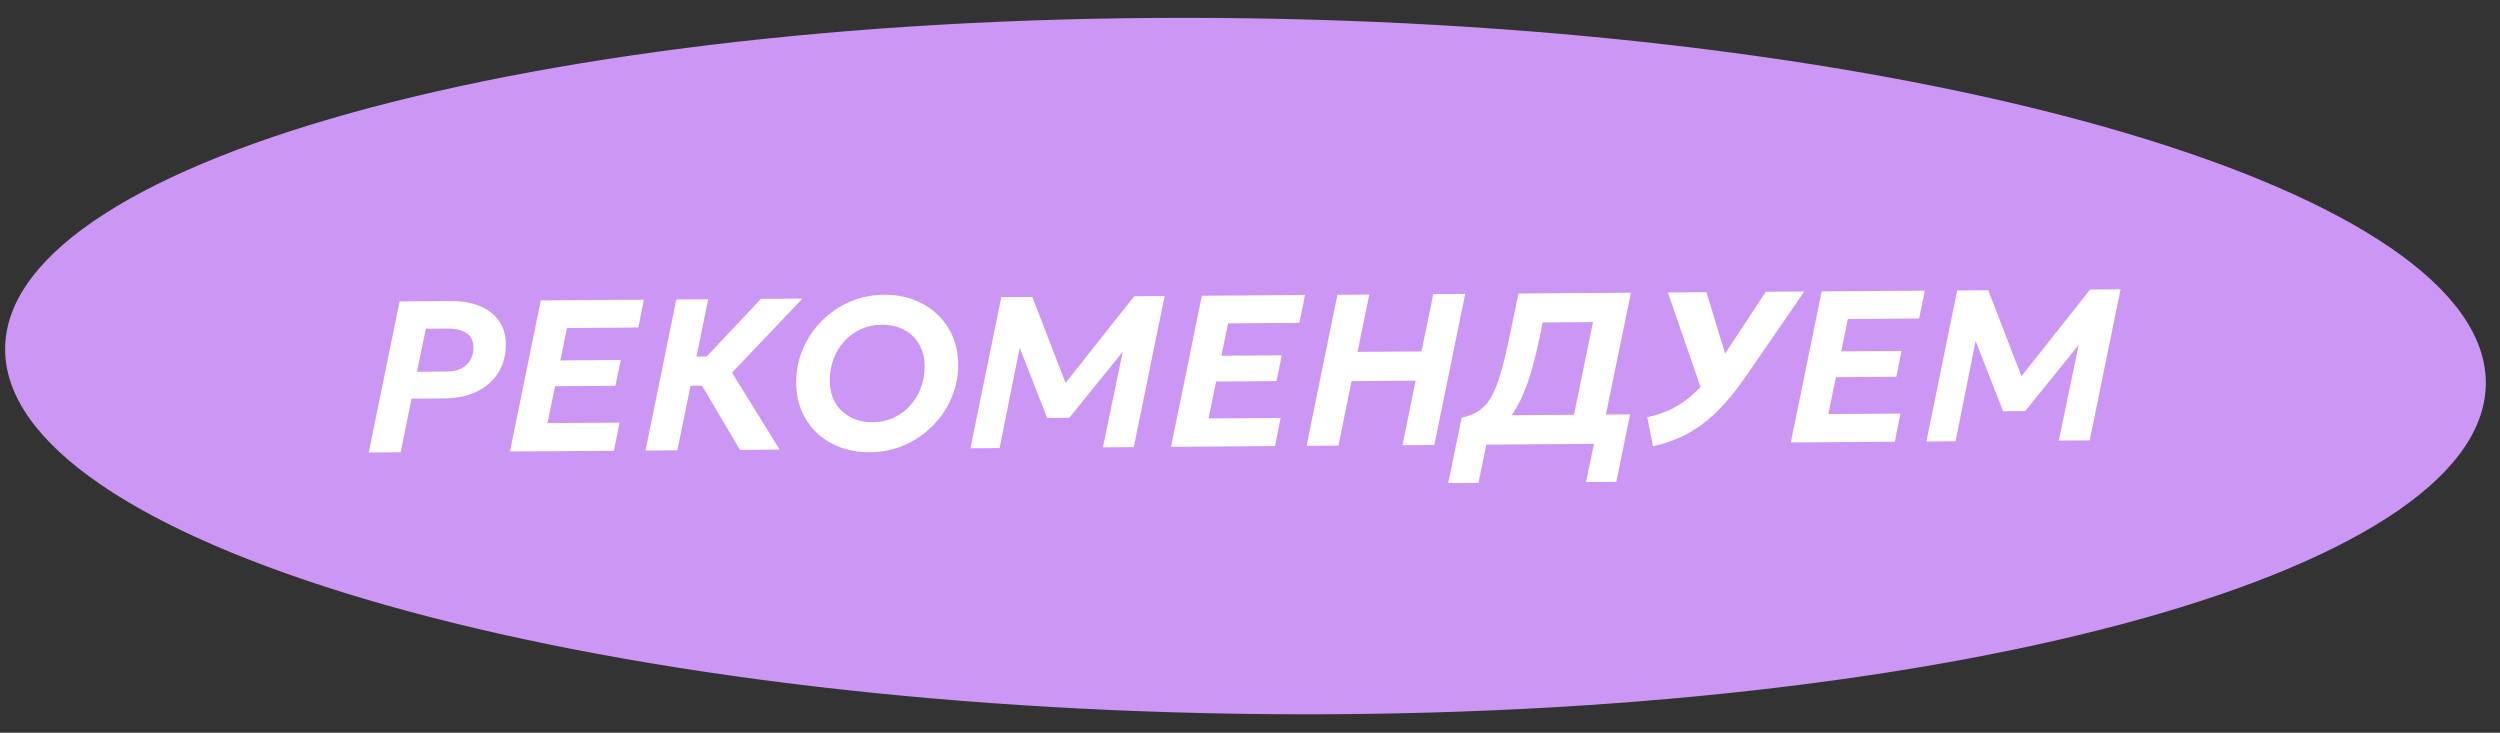
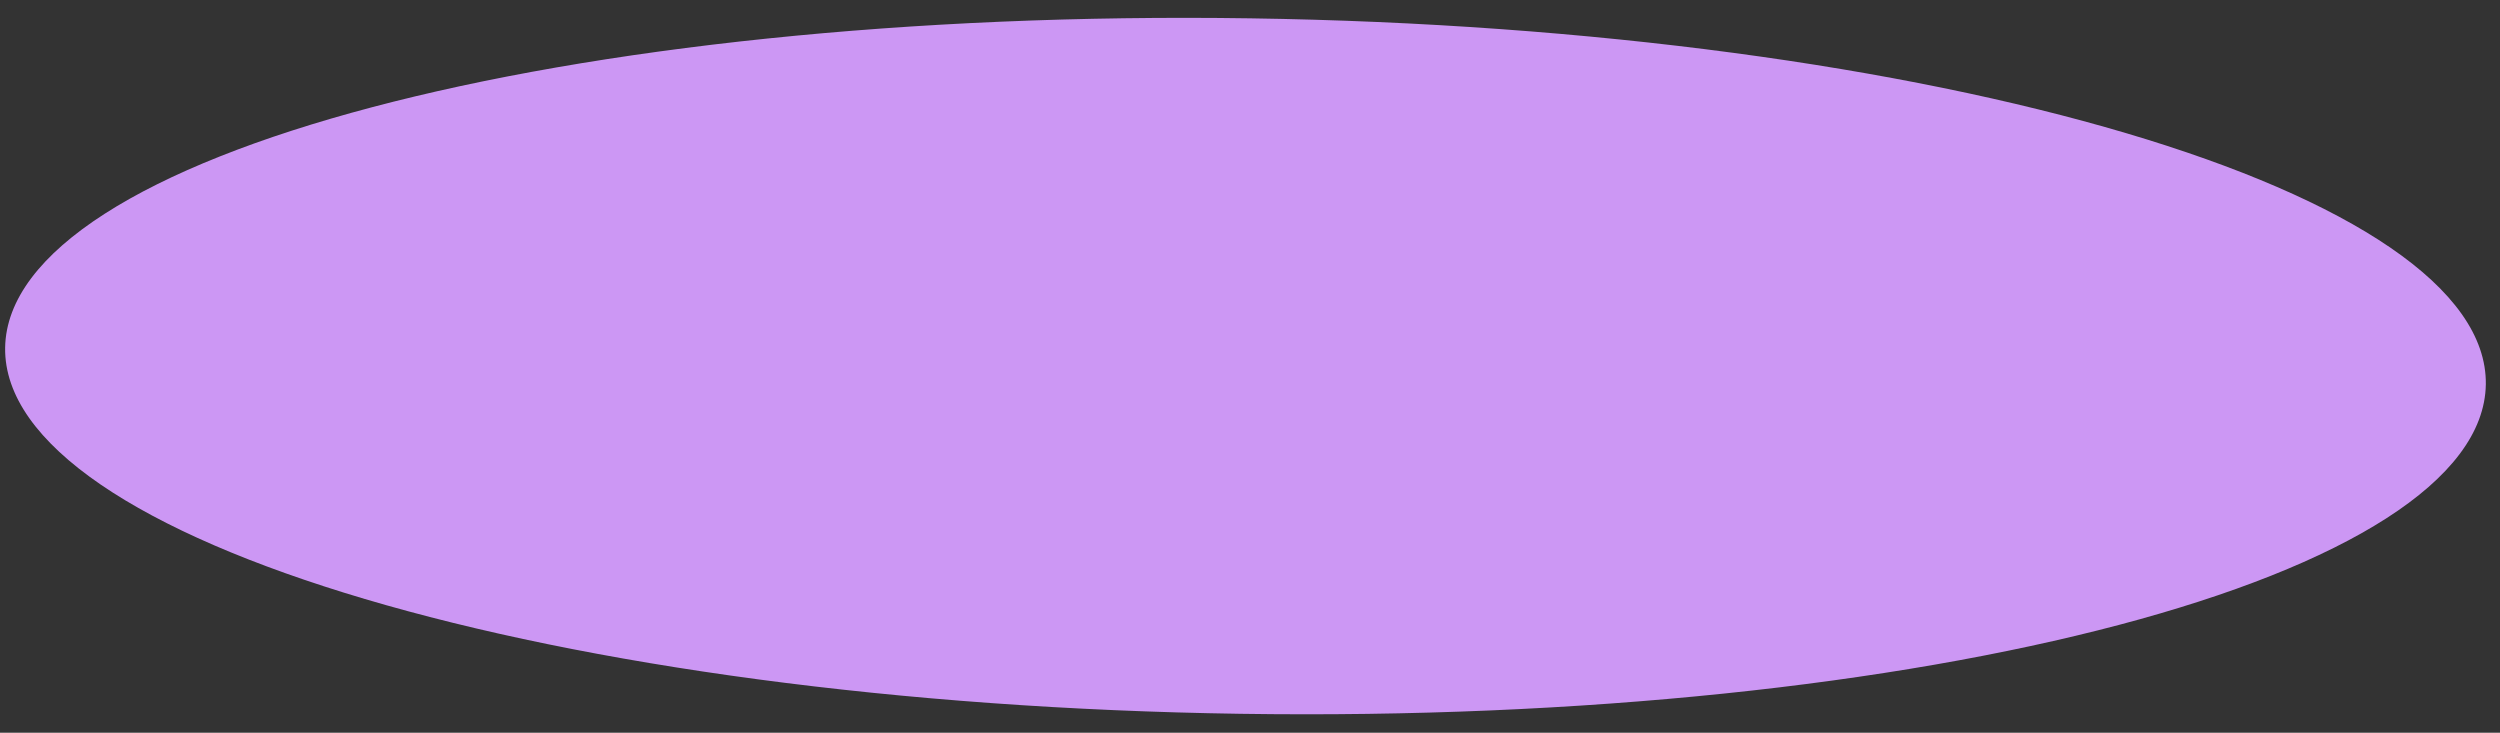
<svg xmlns="http://www.w3.org/2000/svg" width="232" height="68" viewBox="0 0 232 68" fill="none">
  <rect x="0" y="0" width="232" height="68" fill="#333333" stroke="none" />
  <path d="M230.684 35.674C230.948 17.852 179.628 2.643 116.058 1.702C52.488 0.762 0.741 14.447 0.477 32.269C0.214 50.091 51.534 65.301 115.103 66.241C178.673 67.181 230.421 53.496 230.684 35.674Z" fill="#CC97F4" />
-   <path d="M34.219 41.992L37.08 27.971L41.85 27.938C42.883 27.93 43.778 28.087 44.533 28.409C45.296 28.723 45.886 29.179 46.303 29.776C46.721 30.373 46.932 31.085 46.938 31.912C46.946 32.952 46.709 33.85 46.227 34.607C45.746 35.364 45.077 35.945 44.22 36.351C43.362 36.757 42.377 36.964 41.264 36.972L38.194 36.994L37.179 41.971L34.219 41.992ZM38.696 34.5L41.466 34.48C42.24 34.475 42.845 34.271 43.282 33.868C43.719 33.465 43.935 32.923 43.931 32.243C43.926 31.623 43.71 31.175 43.281 30.898C42.852 30.621 42.255 30.485 41.488 30.49L39.518 30.504L38.696 34.5ZM47.324 41.899L50.185 27.879L59.755 27.811L59.233 30.395L52.614 30.442L52.005 33.446L57.605 33.407L57.111 35.8L51.512 35.84L50.806 39.265L57.496 39.218L56.974 41.831L47.324 41.899ZM68.672 41.749L64.33 34.409L70.613 27.735L74.473 27.707L67.931 34.584L72.352 41.723L68.672 41.749ZM59.902 41.811L62.763 27.79L65.723 27.769L64.631 33.087L67.26 33.068L66.71 35.782L64.08 35.801L62.862 41.79L59.902 41.811ZM80.751 41.963C79.731 41.971 78.803 41.817 77.968 41.503C77.132 41.189 76.409 40.744 75.798 40.168C75.194 39.593 74.726 38.916 74.394 38.138C74.062 37.354 73.892 36.498 73.886 35.572C73.878 34.438 74.084 33.377 74.503 32.387C74.93 31.398 75.517 30.527 76.265 29.775C77.013 29.023 77.879 28.433 78.863 28.006C79.853 27.579 80.911 27.362 82.038 27.354C83.065 27.347 83.996 27.507 84.832 27.834C85.674 28.155 86.397 28.607 87.001 29.189C87.612 29.771 88.083 30.455 88.416 31.239C88.748 32.023 88.917 32.872 88.924 33.785C88.931 34.899 88.722 35.947 88.296 36.93C87.876 37.913 87.289 38.781 86.534 39.532C85.786 40.285 84.917 40.877 83.927 41.311C82.936 41.738 81.878 41.956 80.751 41.963ZM80.992 39.182C81.698 39.177 82.344 39.039 82.929 38.768C83.513 38.497 84.021 38.124 84.451 37.647C84.887 37.171 85.224 36.618 85.459 35.99C85.695 35.362 85.81 34.691 85.805 33.978C85.799 33.191 85.628 32.509 85.29 31.931C84.953 31.354 84.487 30.91 83.891 30.601C83.296 30.285 82.604 30.13 81.818 30.136C81.118 30.14 80.472 30.278 79.881 30.549C79.296 30.82 78.785 31.194 78.349 31.67C77.918 32.14 77.586 32.689 77.35 33.317C77.115 33.946 76.999 34.62 77.004 35.34C77.01 36.126 77.181 36.809 77.519 37.386C77.863 37.957 78.333 38.4 78.928 38.716C79.524 39.032 80.212 39.187 80.992 39.182ZM90.058 41.598L92.919 27.577L95.799 27.557L99.303 36.622L98.181 36.42L105.258 27.49L108.078 27.47L105.217 41.491L102.347 41.511L104.427 31.516L104.879 31.793L99.228 38.773L97.178 38.787L94.265 31.338L94.825 31.274L92.767 41.579L90.058 41.598ZM108.67 41.466L111.531 27.446L121.101 27.378L120.579 29.962L113.96 30.009L113.351 33.013L118.951 32.974L118.458 35.367L112.858 35.407L112.152 38.832L118.842 38.785L118.32 41.398L108.67 41.466ZM121.248 41.378L124.109 27.357L127.069 27.336L125.977 32.654L131.917 32.612L133.009 27.294L135.969 27.273L133.108 41.294L130.148 41.315L131.366 35.326L125.426 35.368L124.208 41.357L121.248 41.378ZM145.51 41.206L147.83 29.89L143.16 29.923L142.88 31.295C142.545 32.93 142.175 34.333 141.77 35.502C141.365 36.665 140.898 37.632 140.37 38.403C139.842 39.173 139.233 39.784 138.543 40.235C137.86 40.687 137.065 41.019 136.16 41.232L135.643 38.766C136.262 38.628 136.784 38.421 137.208 38.145C137.64 37.868 138.017 37.462 138.34 36.927C138.663 36.385 138.957 35.662 139.224 34.761C139.498 33.852 139.78 32.703 140.07 31.314L140.911 27.238L151.351 27.165L148.47 41.185L145.51 41.206ZM134.395 44.825L135.643 38.766L137.163 38.845L138.411 38.546L151.271 38.456L149.995 44.715L147.185 44.735L147.92 41.189L137.93 41.26L137.205 44.805L134.395 44.825ZM153.398 41.411L152.869 38.714C153.741 38.541 154.556 38.256 155.313 37.857C156.07 37.458 156.786 36.927 157.462 36.262C158.137 35.597 158.791 34.782 159.425 33.818L163.867 27.076L167.437 27.051L162.092 34.819C161.372 35.864 160.672 36.763 159.991 37.514C159.316 38.259 158.63 38.887 157.934 39.398C157.237 39.91 156.517 40.329 155.773 40.654C155.035 40.972 154.243 41.225 153.398 41.411ZM158.207 37.067L154.777 27.14L158.357 27.115L160.65 34.649L158.207 37.067ZM166.188 41.06L169.05 27.04L178.619 26.972L178.098 29.556L171.478 29.603L170.869 32.607L176.469 32.568L175.976 34.961L170.376 35.001L169.67 38.426L176.36 38.379L175.838 40.992L166.188 41.06ZM178.766 40.971L181.627 26.951L184.507 26.931L188.011 35.996L186.89 35.794L193.967 26.864L196.787 26.844L193.926 40.864L191.056 40.885L193.135 30.89L193.587 31.167L187.937 38.147L185.887 38.161L182.974 30.712L183.534 30.648L181.476 40.952L178.766 40.971Z" fill="white" />
</svg>